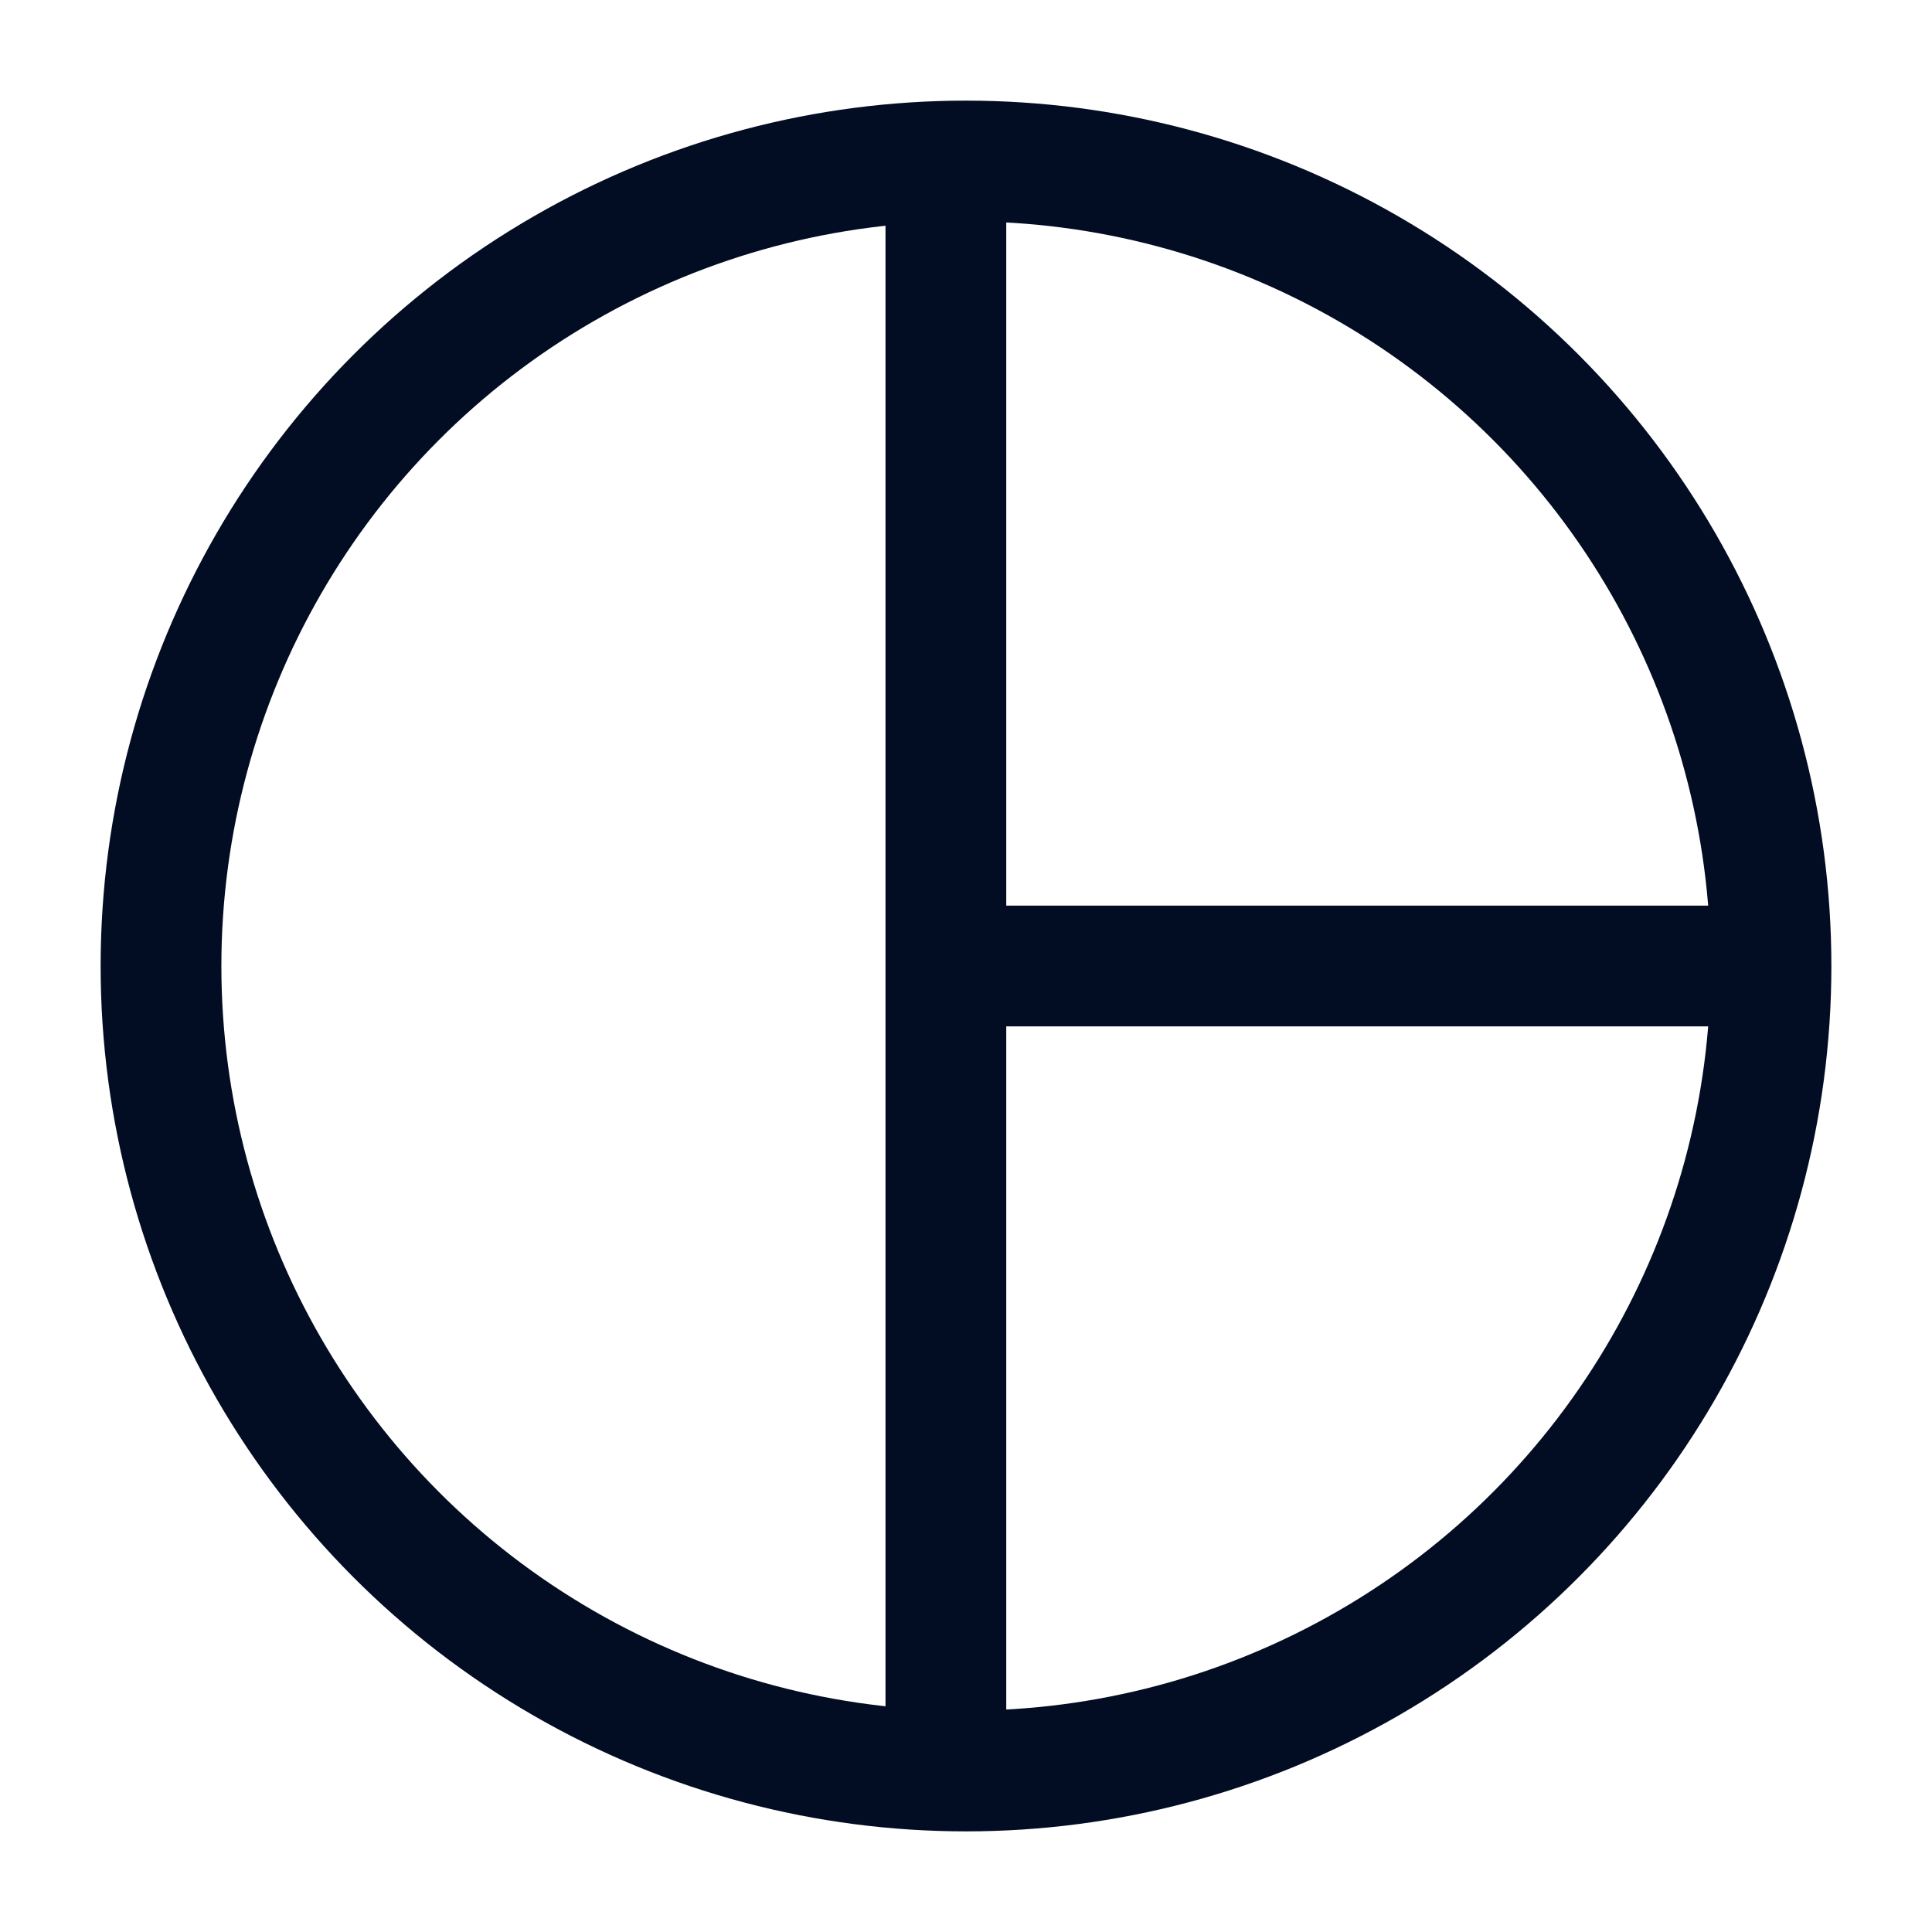
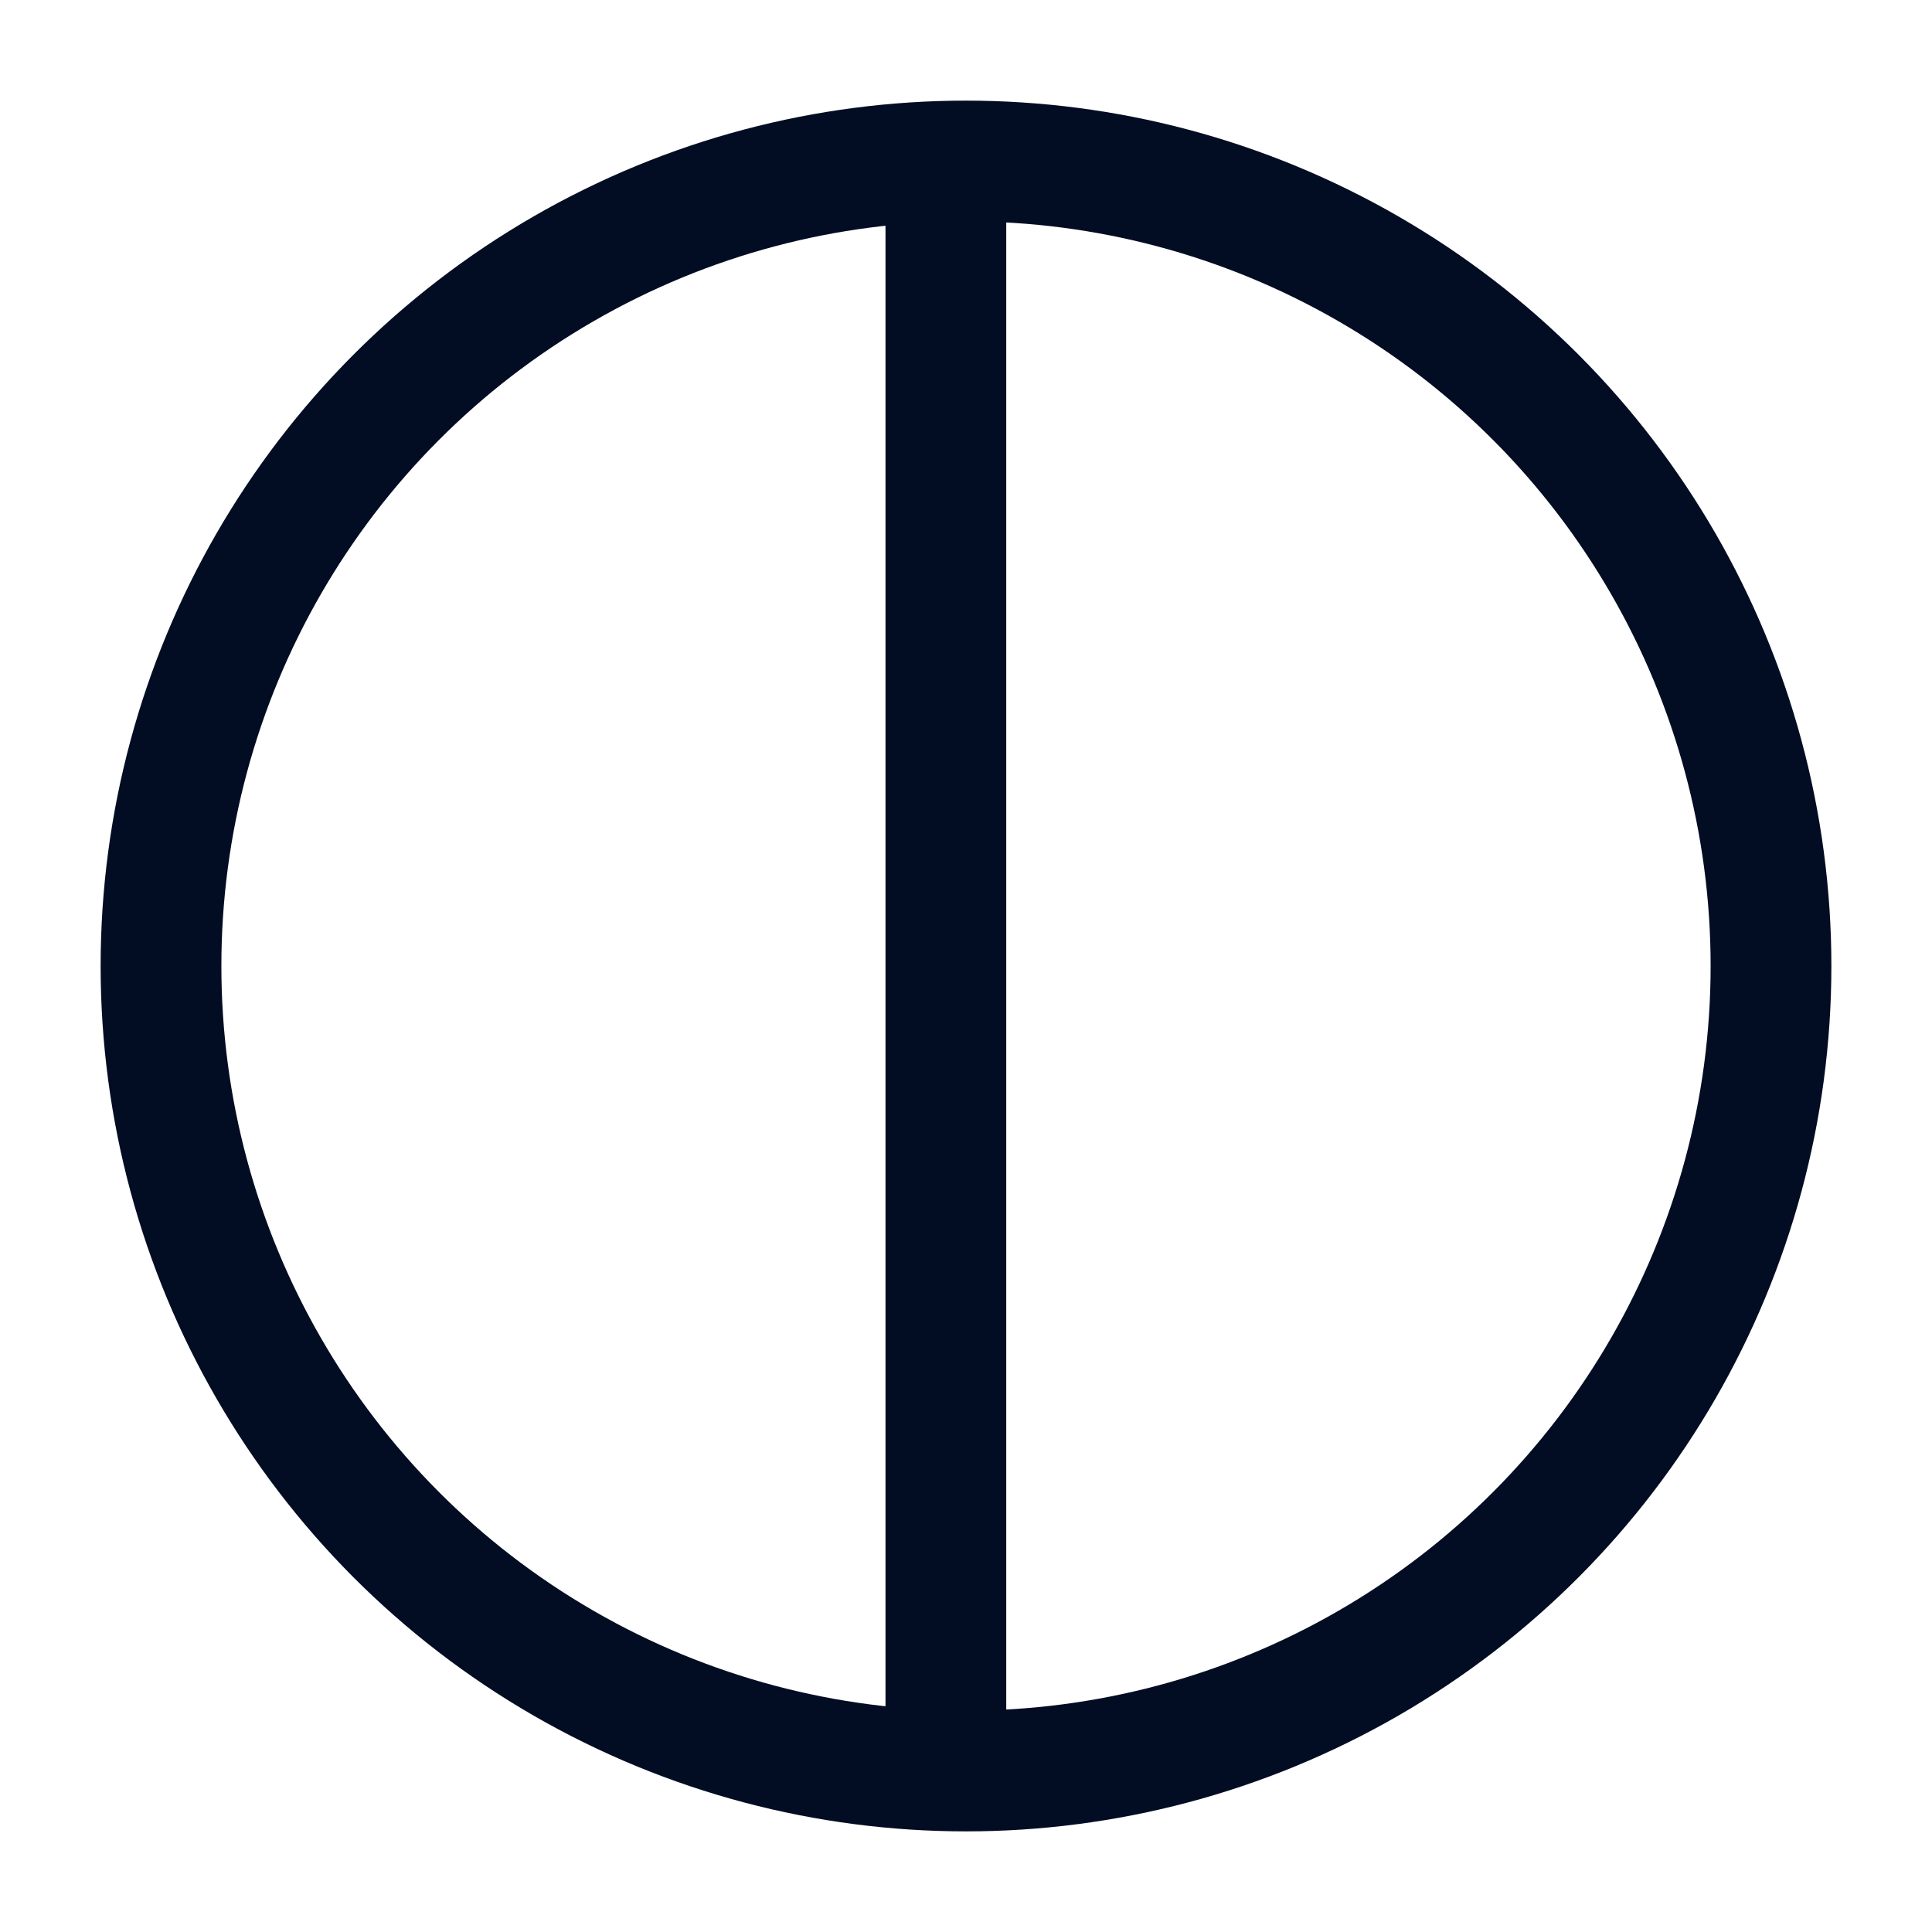
<svg xmlns="http://www.w3.org/2000/svg" width="48" height="48" viewBox="0 0 48 48" fill="none">
  <circle cx="24" cy="24" r="20" stroke="#020D23" stroke-width="3" />
  <line x1="23.5" y1="4" x2="23.5" y2="44" stroke="#020D23" stroke-width="3" />
-   <path d="M44 24L24 24" stroke="#020D23" stroke-width="3" />
</svg>